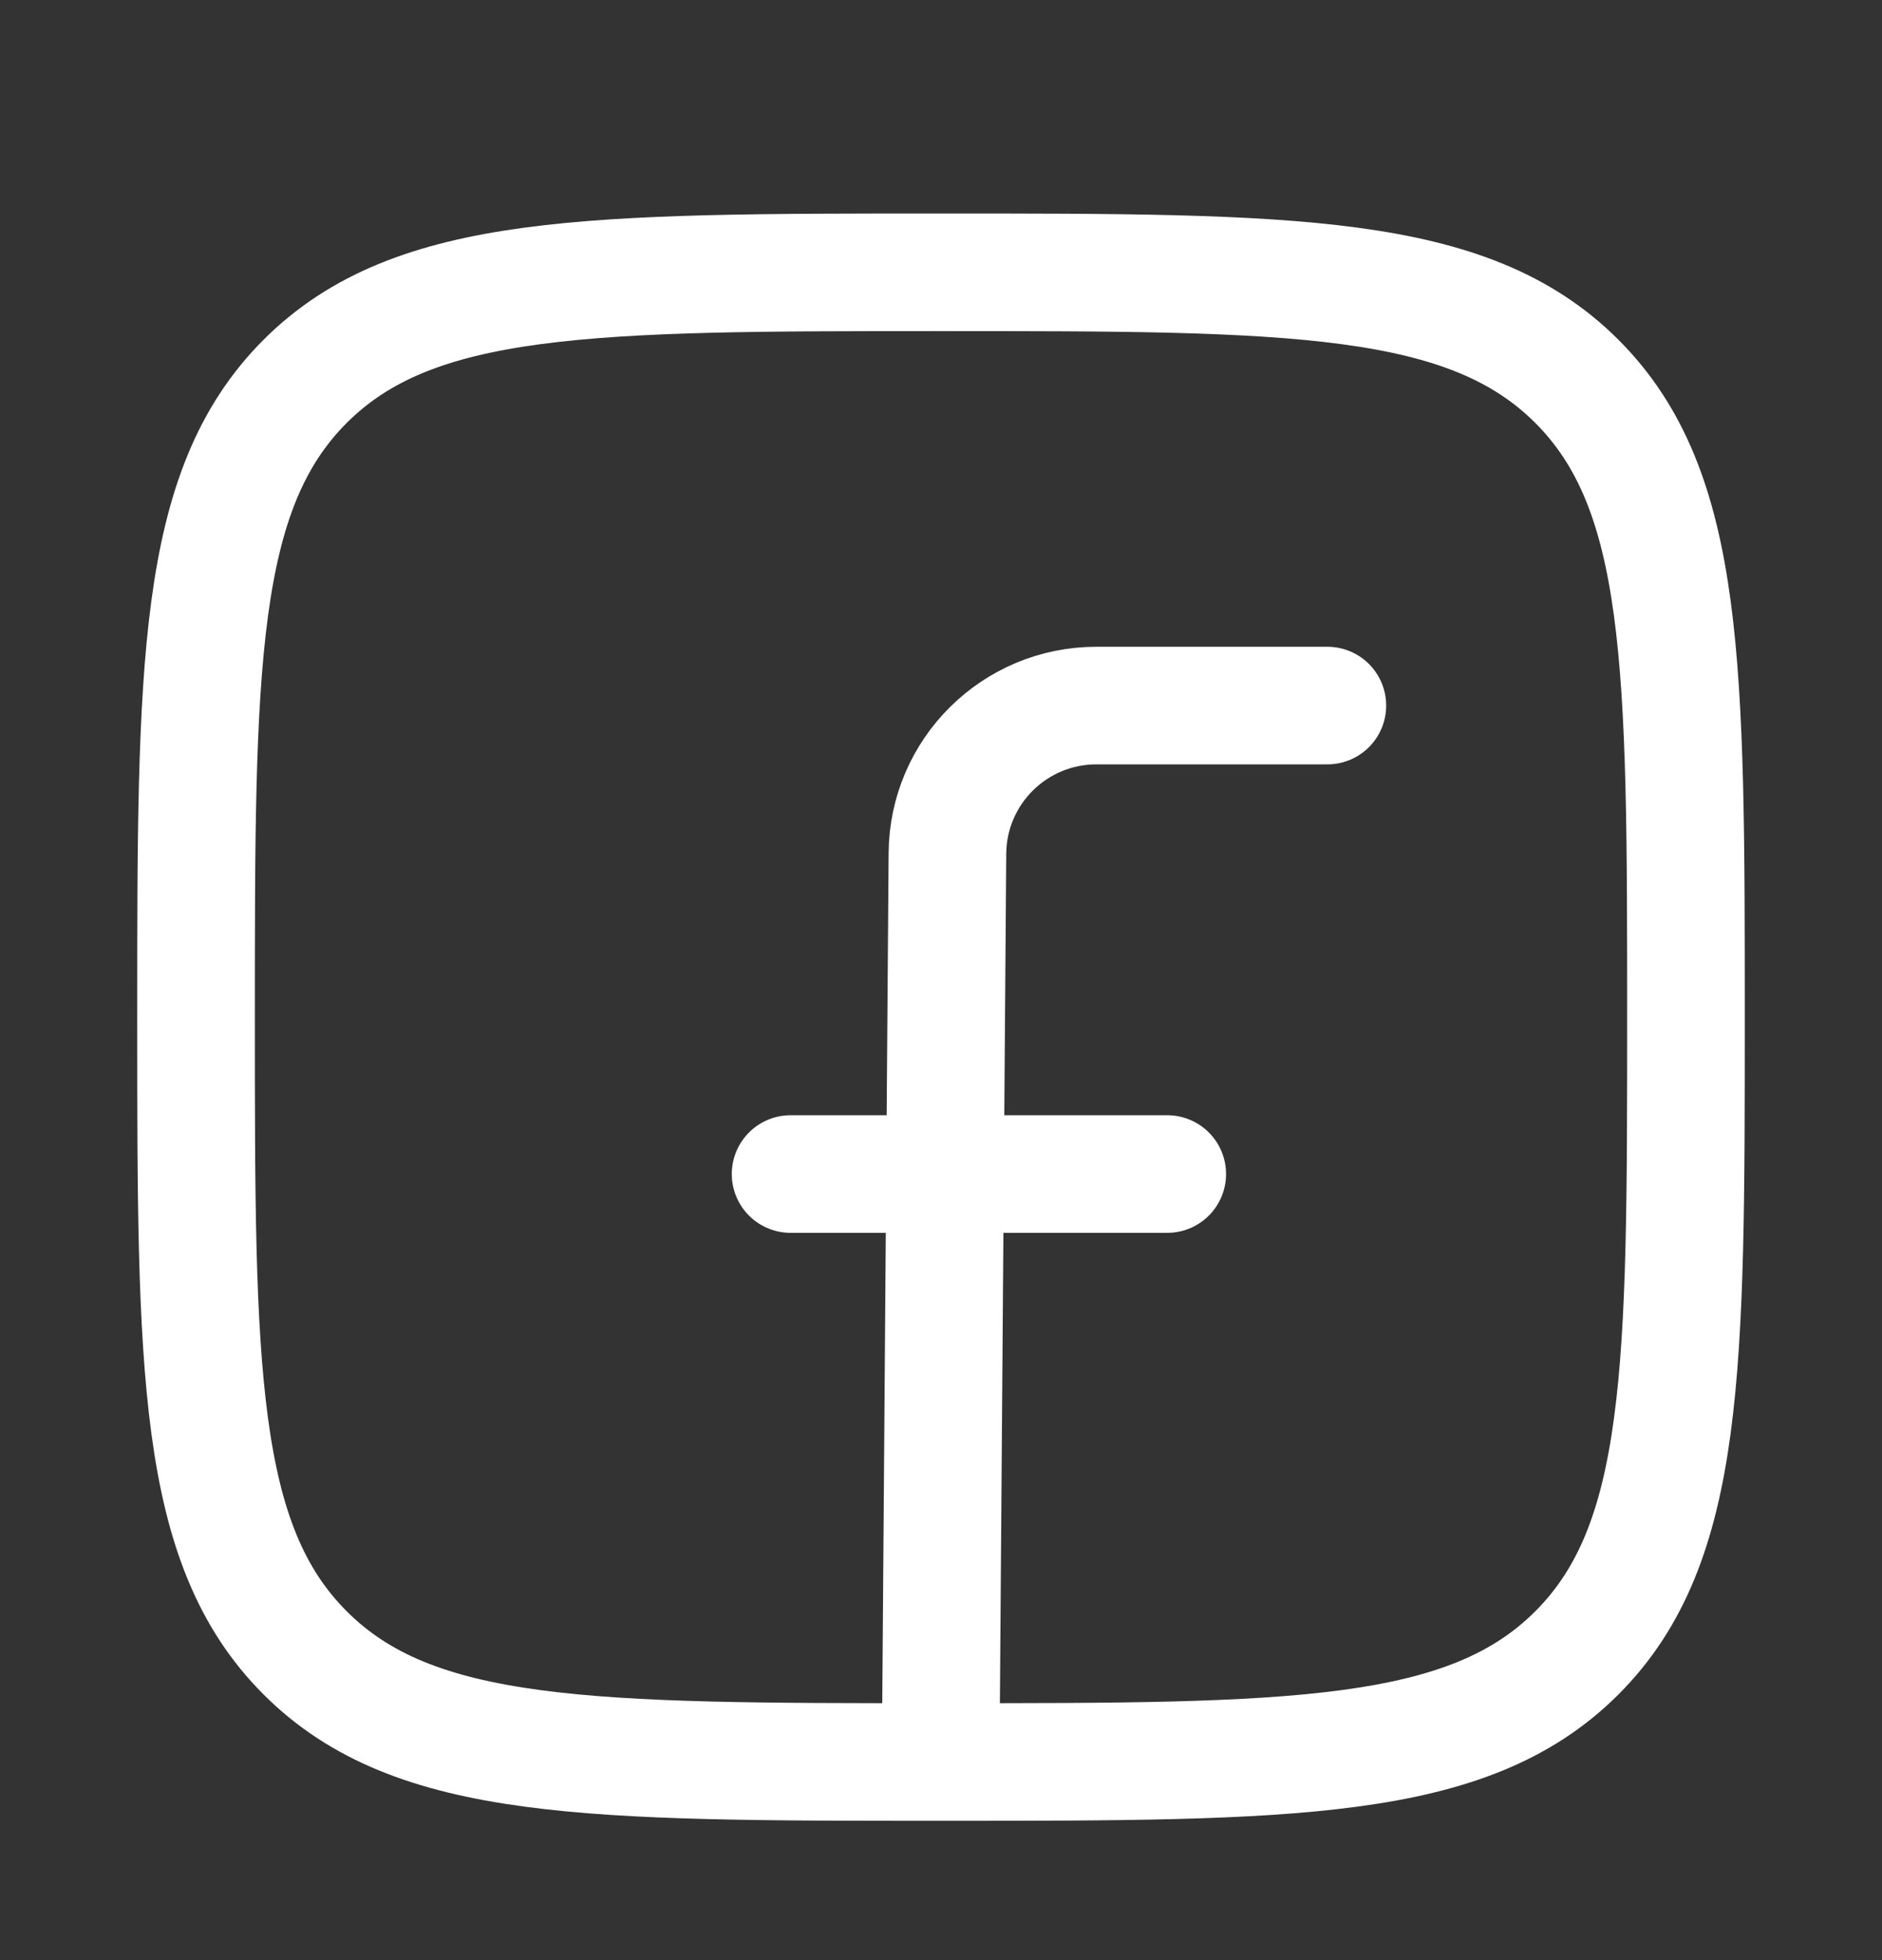
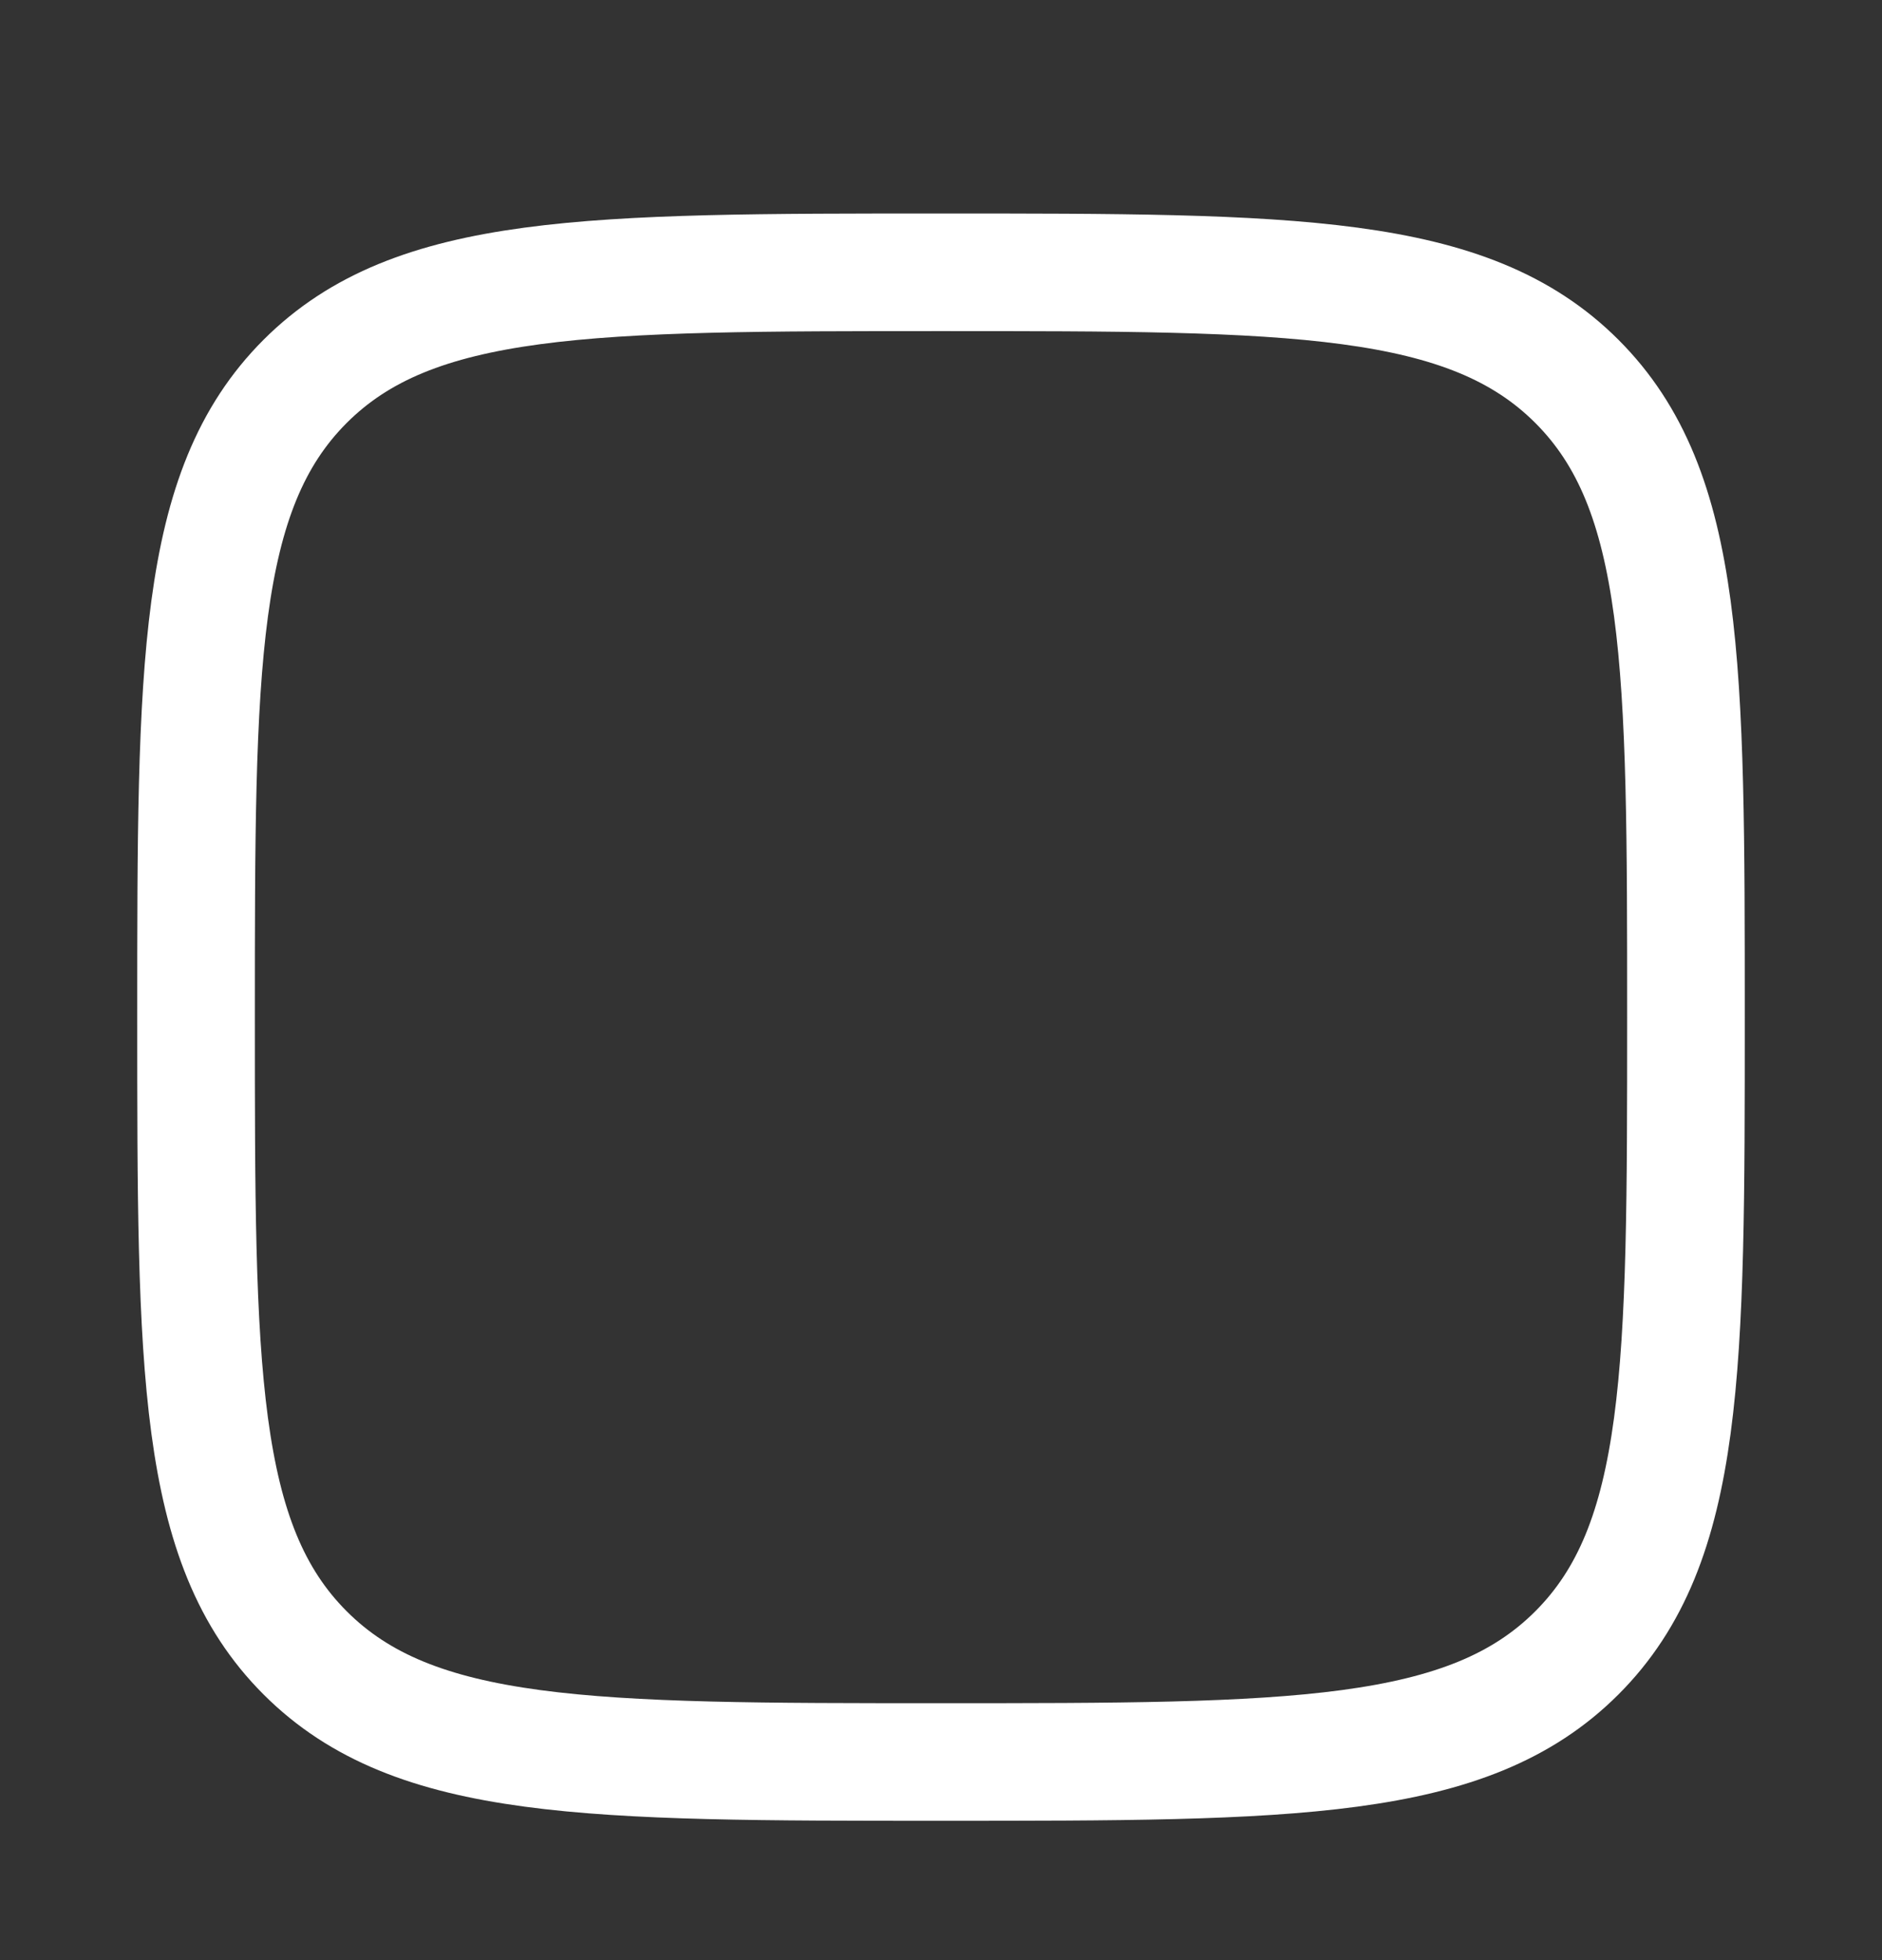
<svg xmlns="http://www.w3.org/2000/svg" width="24" height="25" viewBox="0 0 24 25" fill="none">
  <rect x="0" y="0" width="24" height="25" fill="#333333" stroke="none" />
  <path d="M2.5 12.973C2.5 8.494 2.5 6.255 3.891 4.864C5.282 3.473 7.522 3.473 12 3.473C16.478 3.473 18.718 3.473 20.109 4.864C21.5 6.255 21.5 8.494 21.5 12.973C21.5 17.451 21.5 19.69 20.109 21.081C18.718 22.473 16.478 22.473 12 22.473C7.522 22.473 5.282 22.473 3.891 21.081C2.5 19.69 2.5 17.451 2.5 12.973Z" stroke="white" stroke-width="1.5" stroke-linejoin="round" />
-   <path d="M16.927 8.999H13.982C12.938 8.999 12.089 9.841 12.082 10.885L11.996 22.399M10.082 14.974H14.885" stroke="white" stroke-width="1.5" stroke-linecap="round" stroke-linejoin="round" />
</svg>